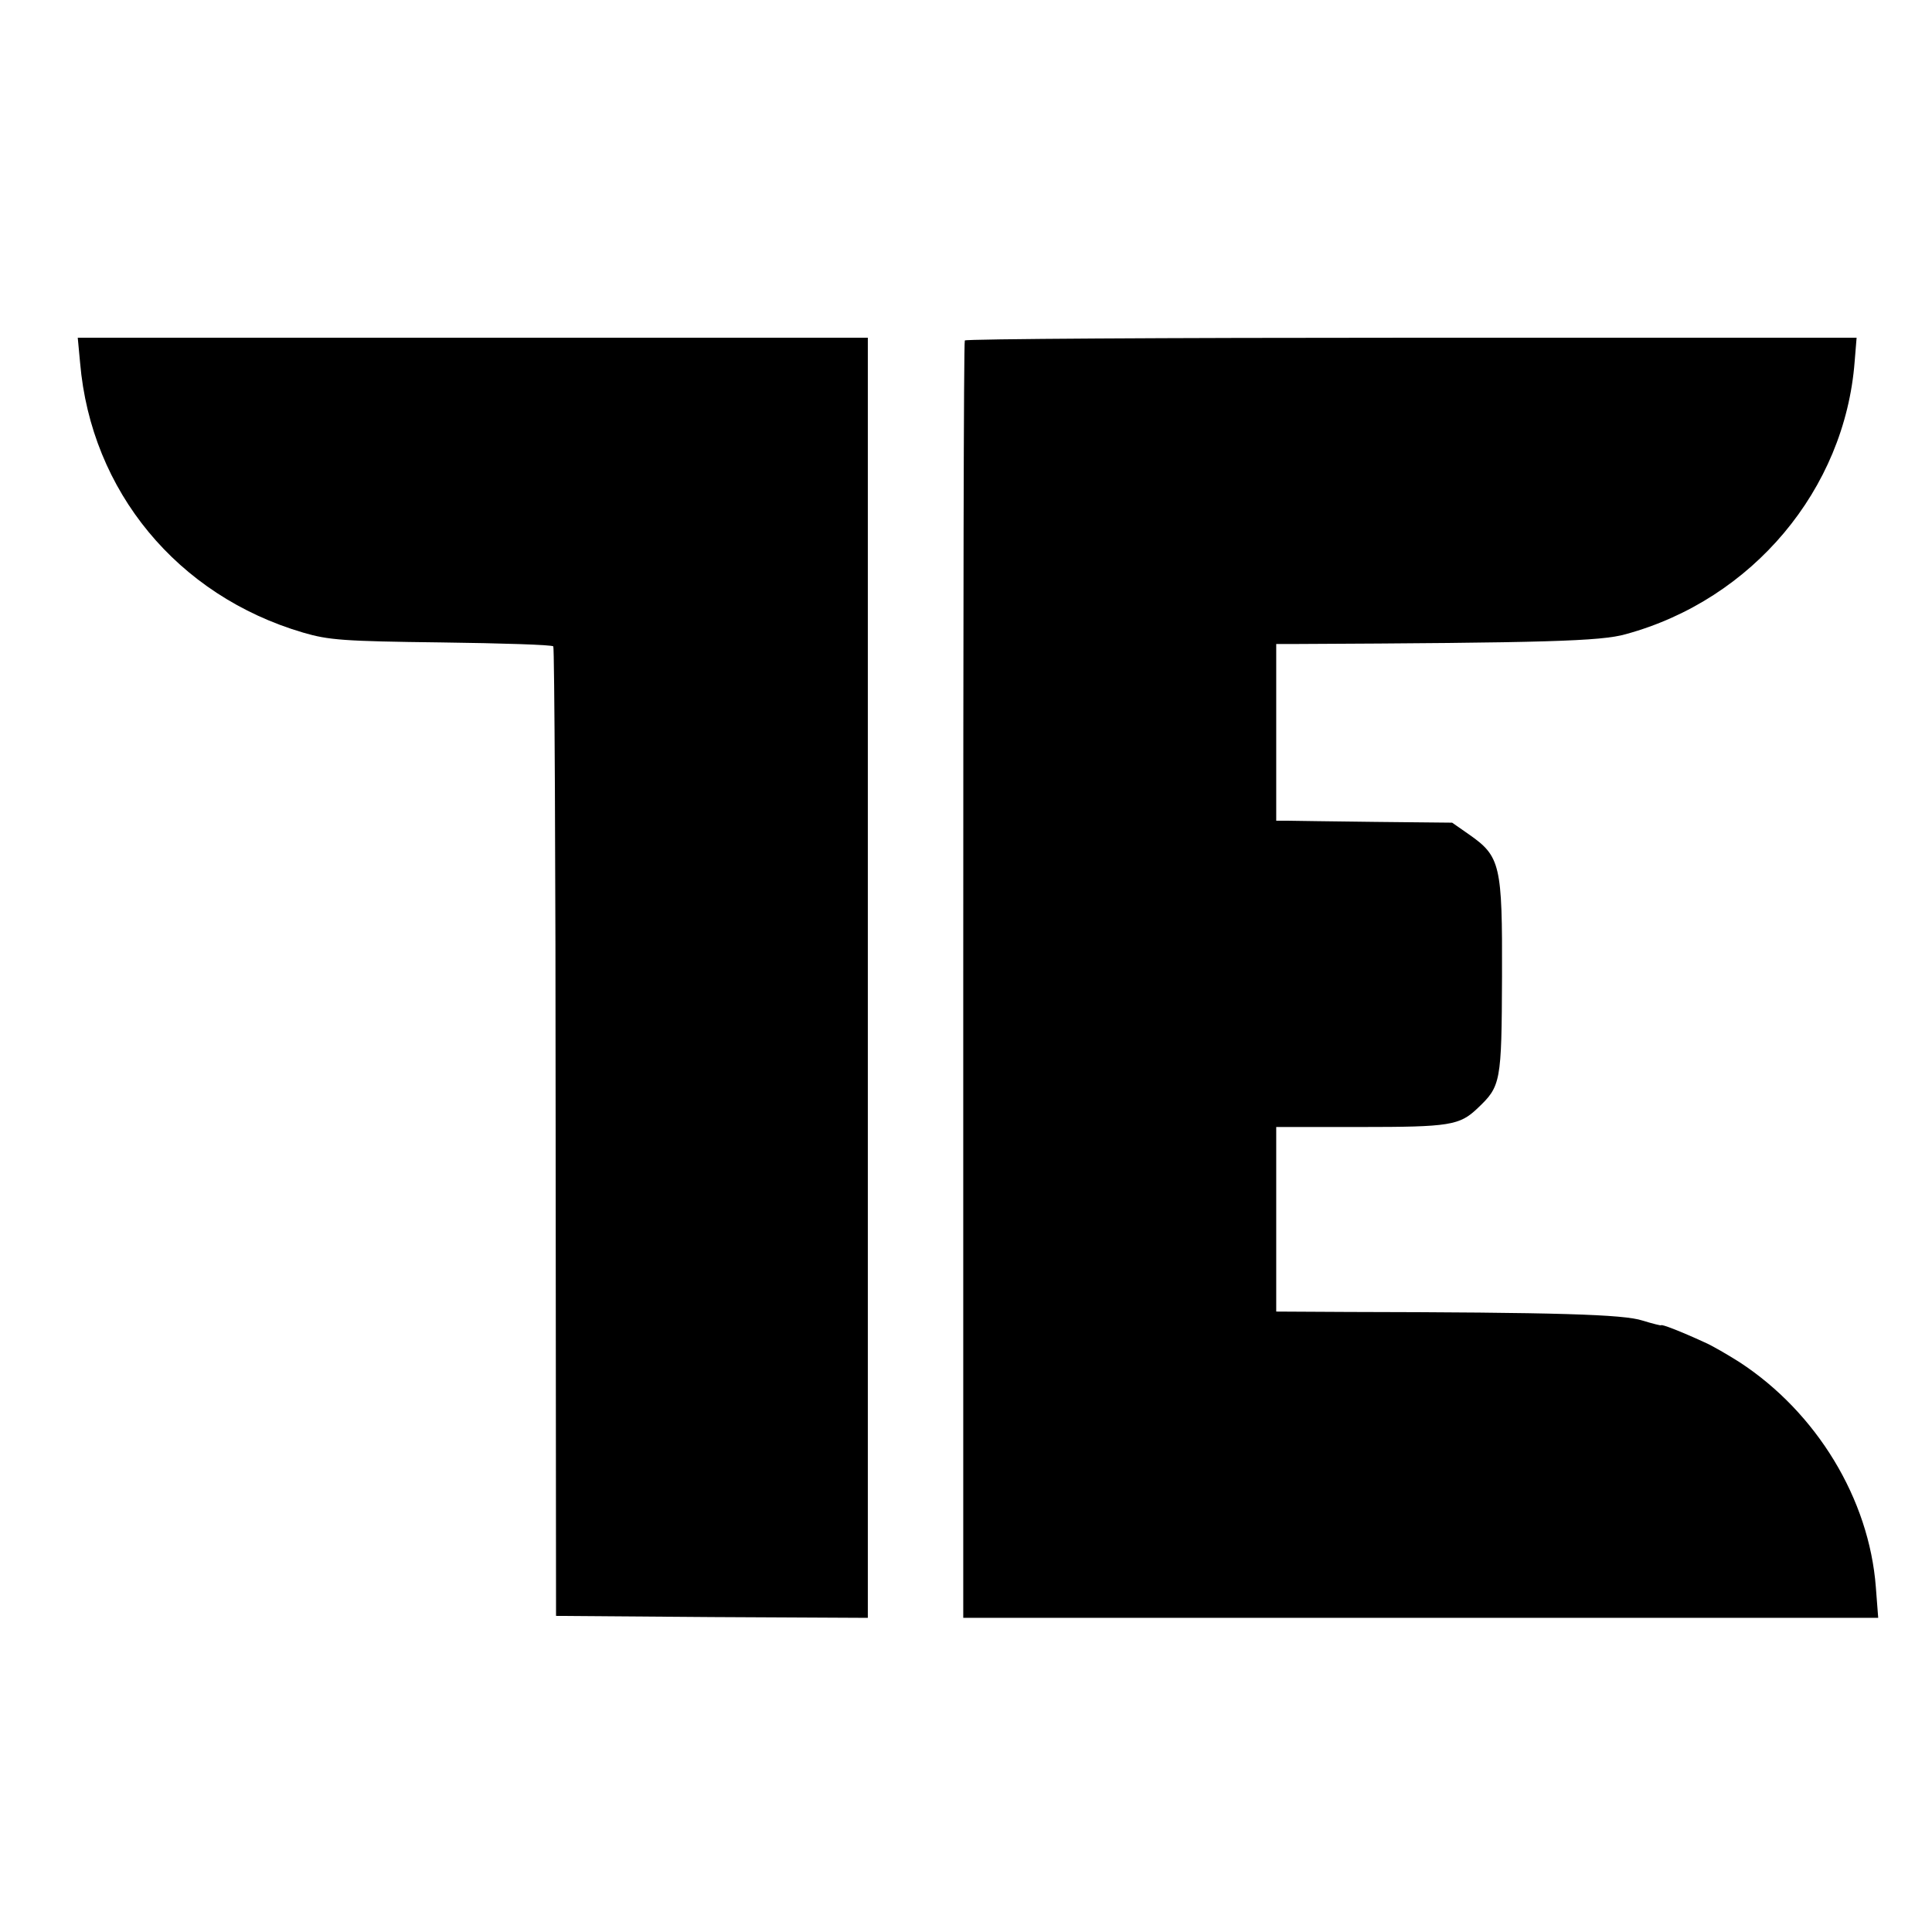
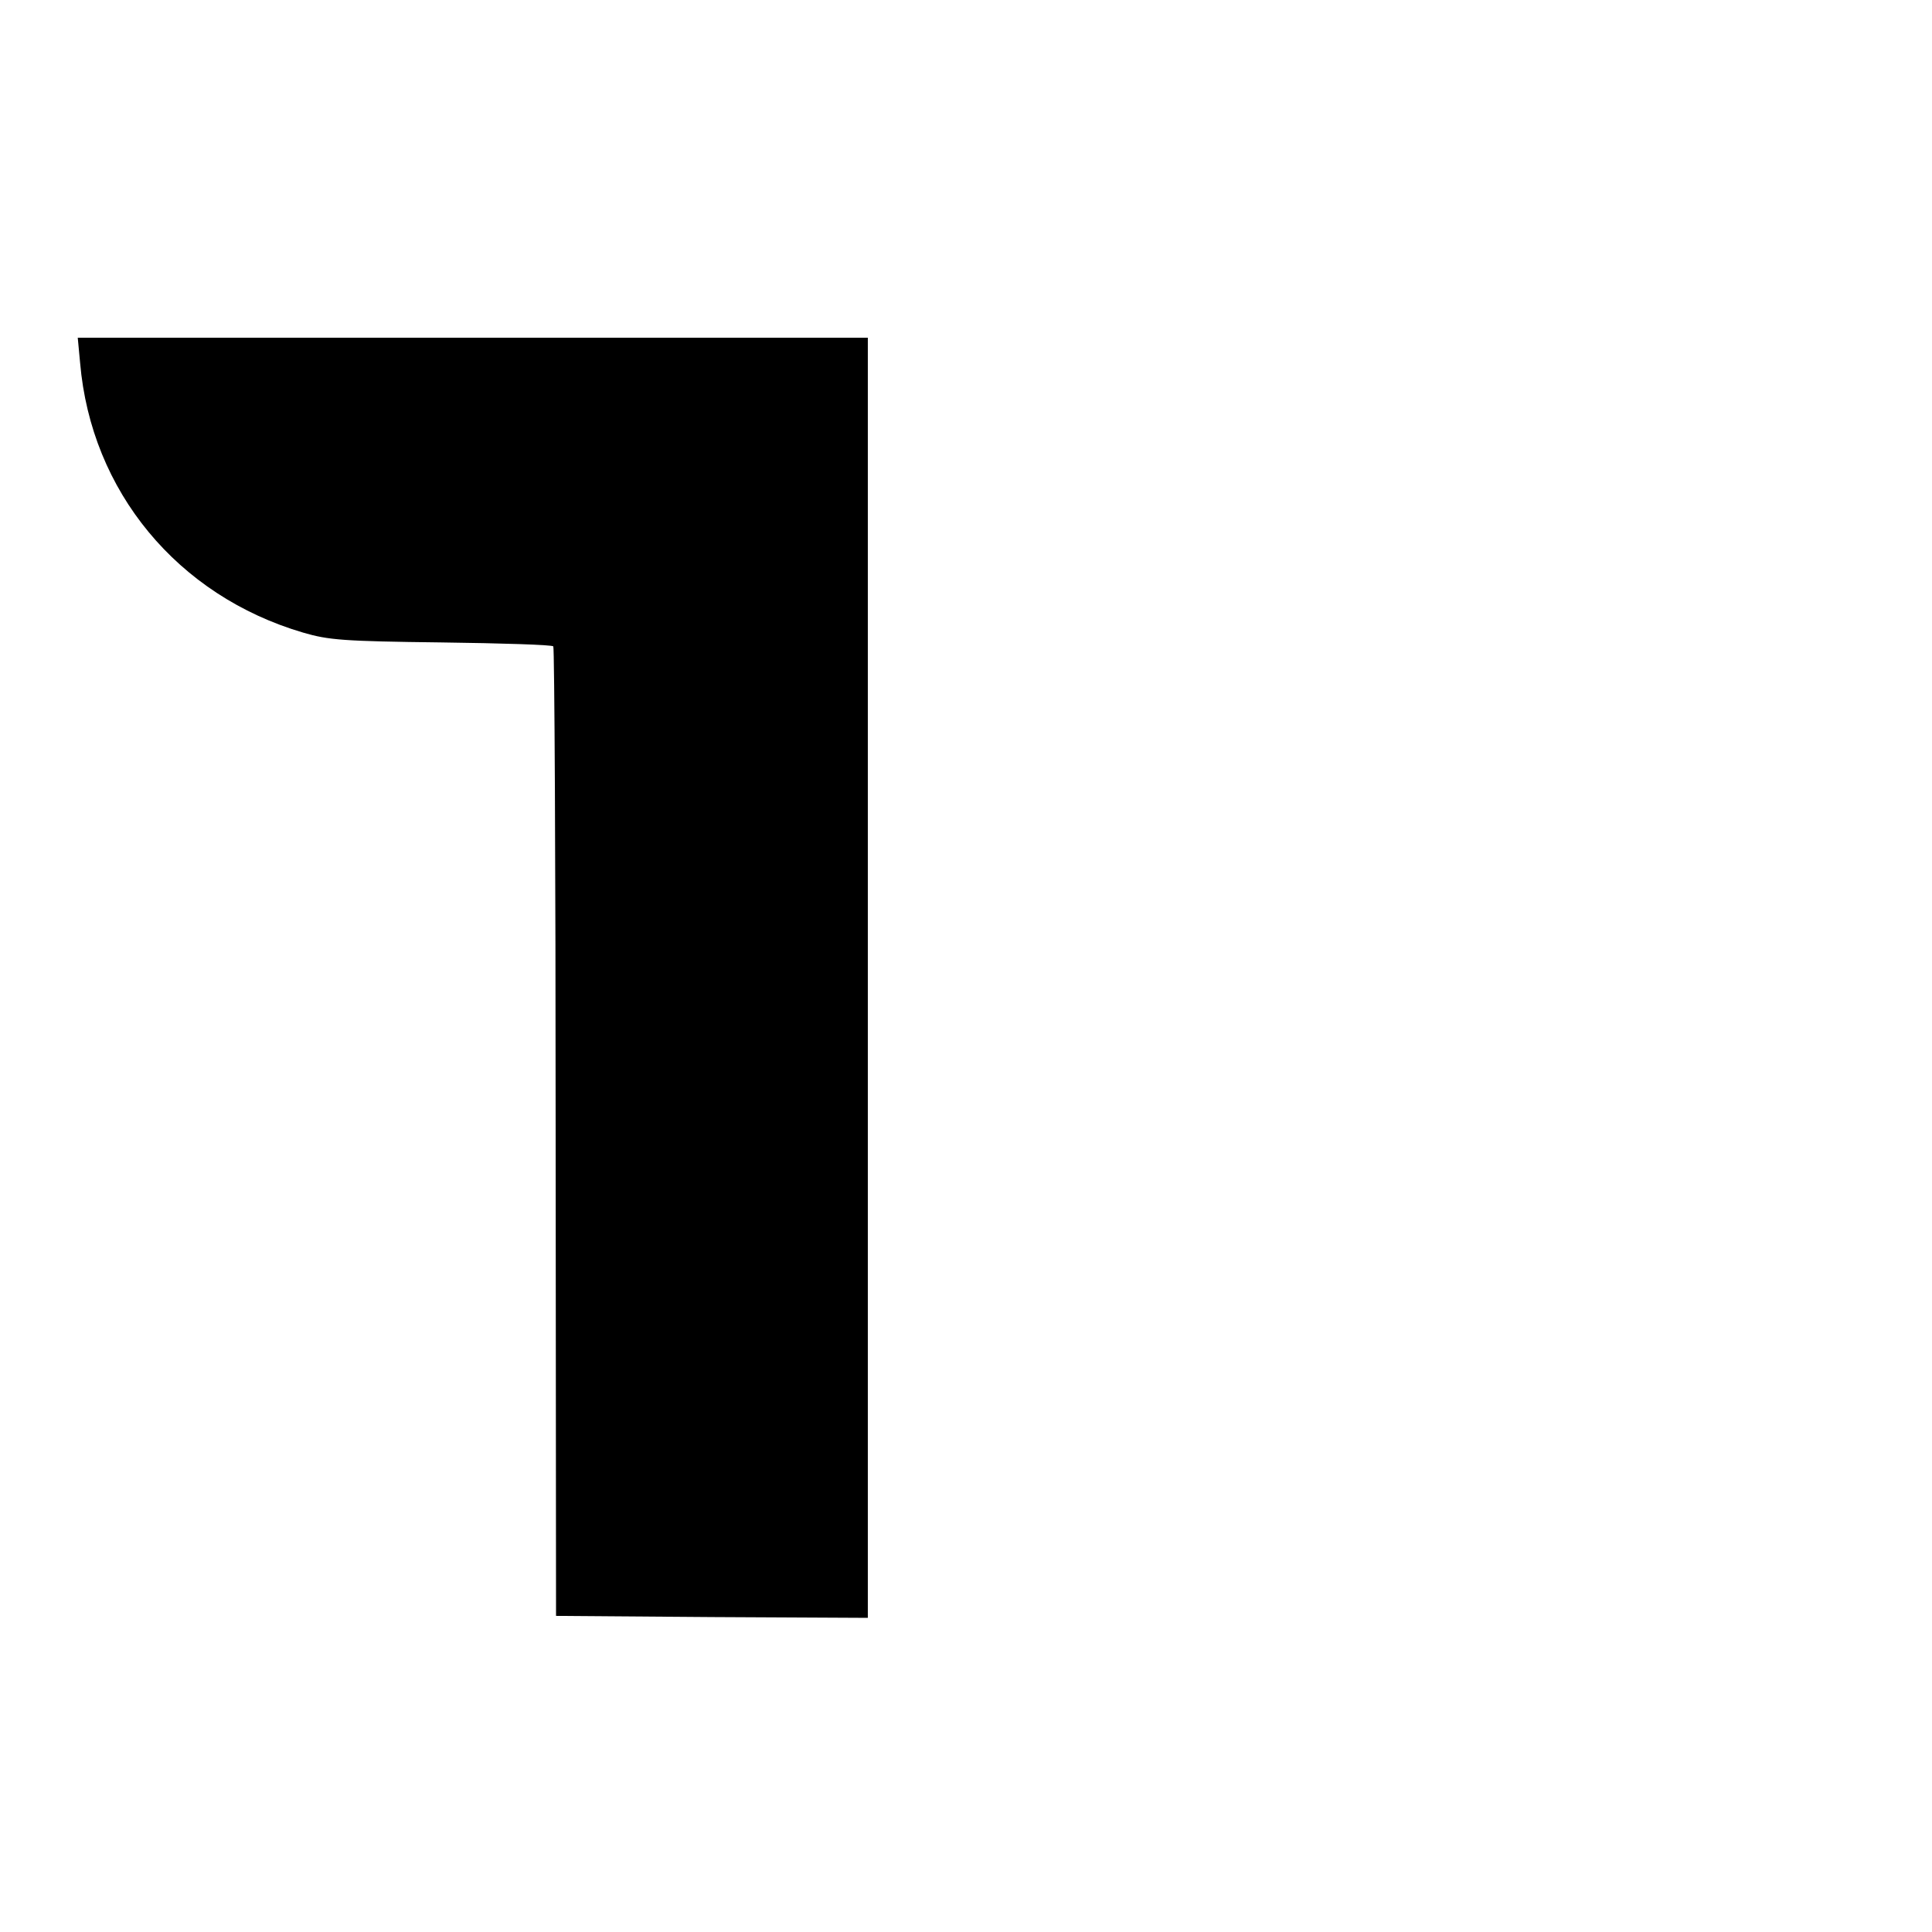
<svg xmlns="http://www.w3.org/2000/svg" version="1.0" width="492pt" height="492pt" viewBox="0 0 492 492" preserveAspectRatio="xMidYMid meet">
  <g transform="translate(0,492) scale(0.1,-0.1)" fill="#000000" stroke="none">
    <path d="M204 3996 c28 -327 248 -593 568 -687 65 -19 102 -22 352 -25 154 -2 282 -6 285 -10 3 -3 6 -560 6 -1237 l1 -1232 397 -3 397 -2 0 1630 0 1630 -1006 0 -1006 0 6 -64z" />
-     <path d="M2457 4053 c-3 -5 -4 -738 -4 -1630 l0 -1623 1165 0 1165 0 -6 78 c-17 225 -151 445 -347 573 -30 19 -71 43 -90 51 -61 28 -110 47 -110 43 0 -1 -21 4 -47 12 -48 16 -220 21 -750 22 l-183 1 0 235 0 235 214 0 c228 0 253 4 299 48 59 56 61 65 62 335 1 285 -4 306 -84 362 l-43 30 -196 2 c-109 1 -209 3 -224 3 l-28 0 0 225 0 225 43 0 c643 3 784 7 847 25 323 88 558 369 583 694 l5 61 -1133 0 c-624 0 -1136 -3 -1138 -7z" />
  </g>
</svg>